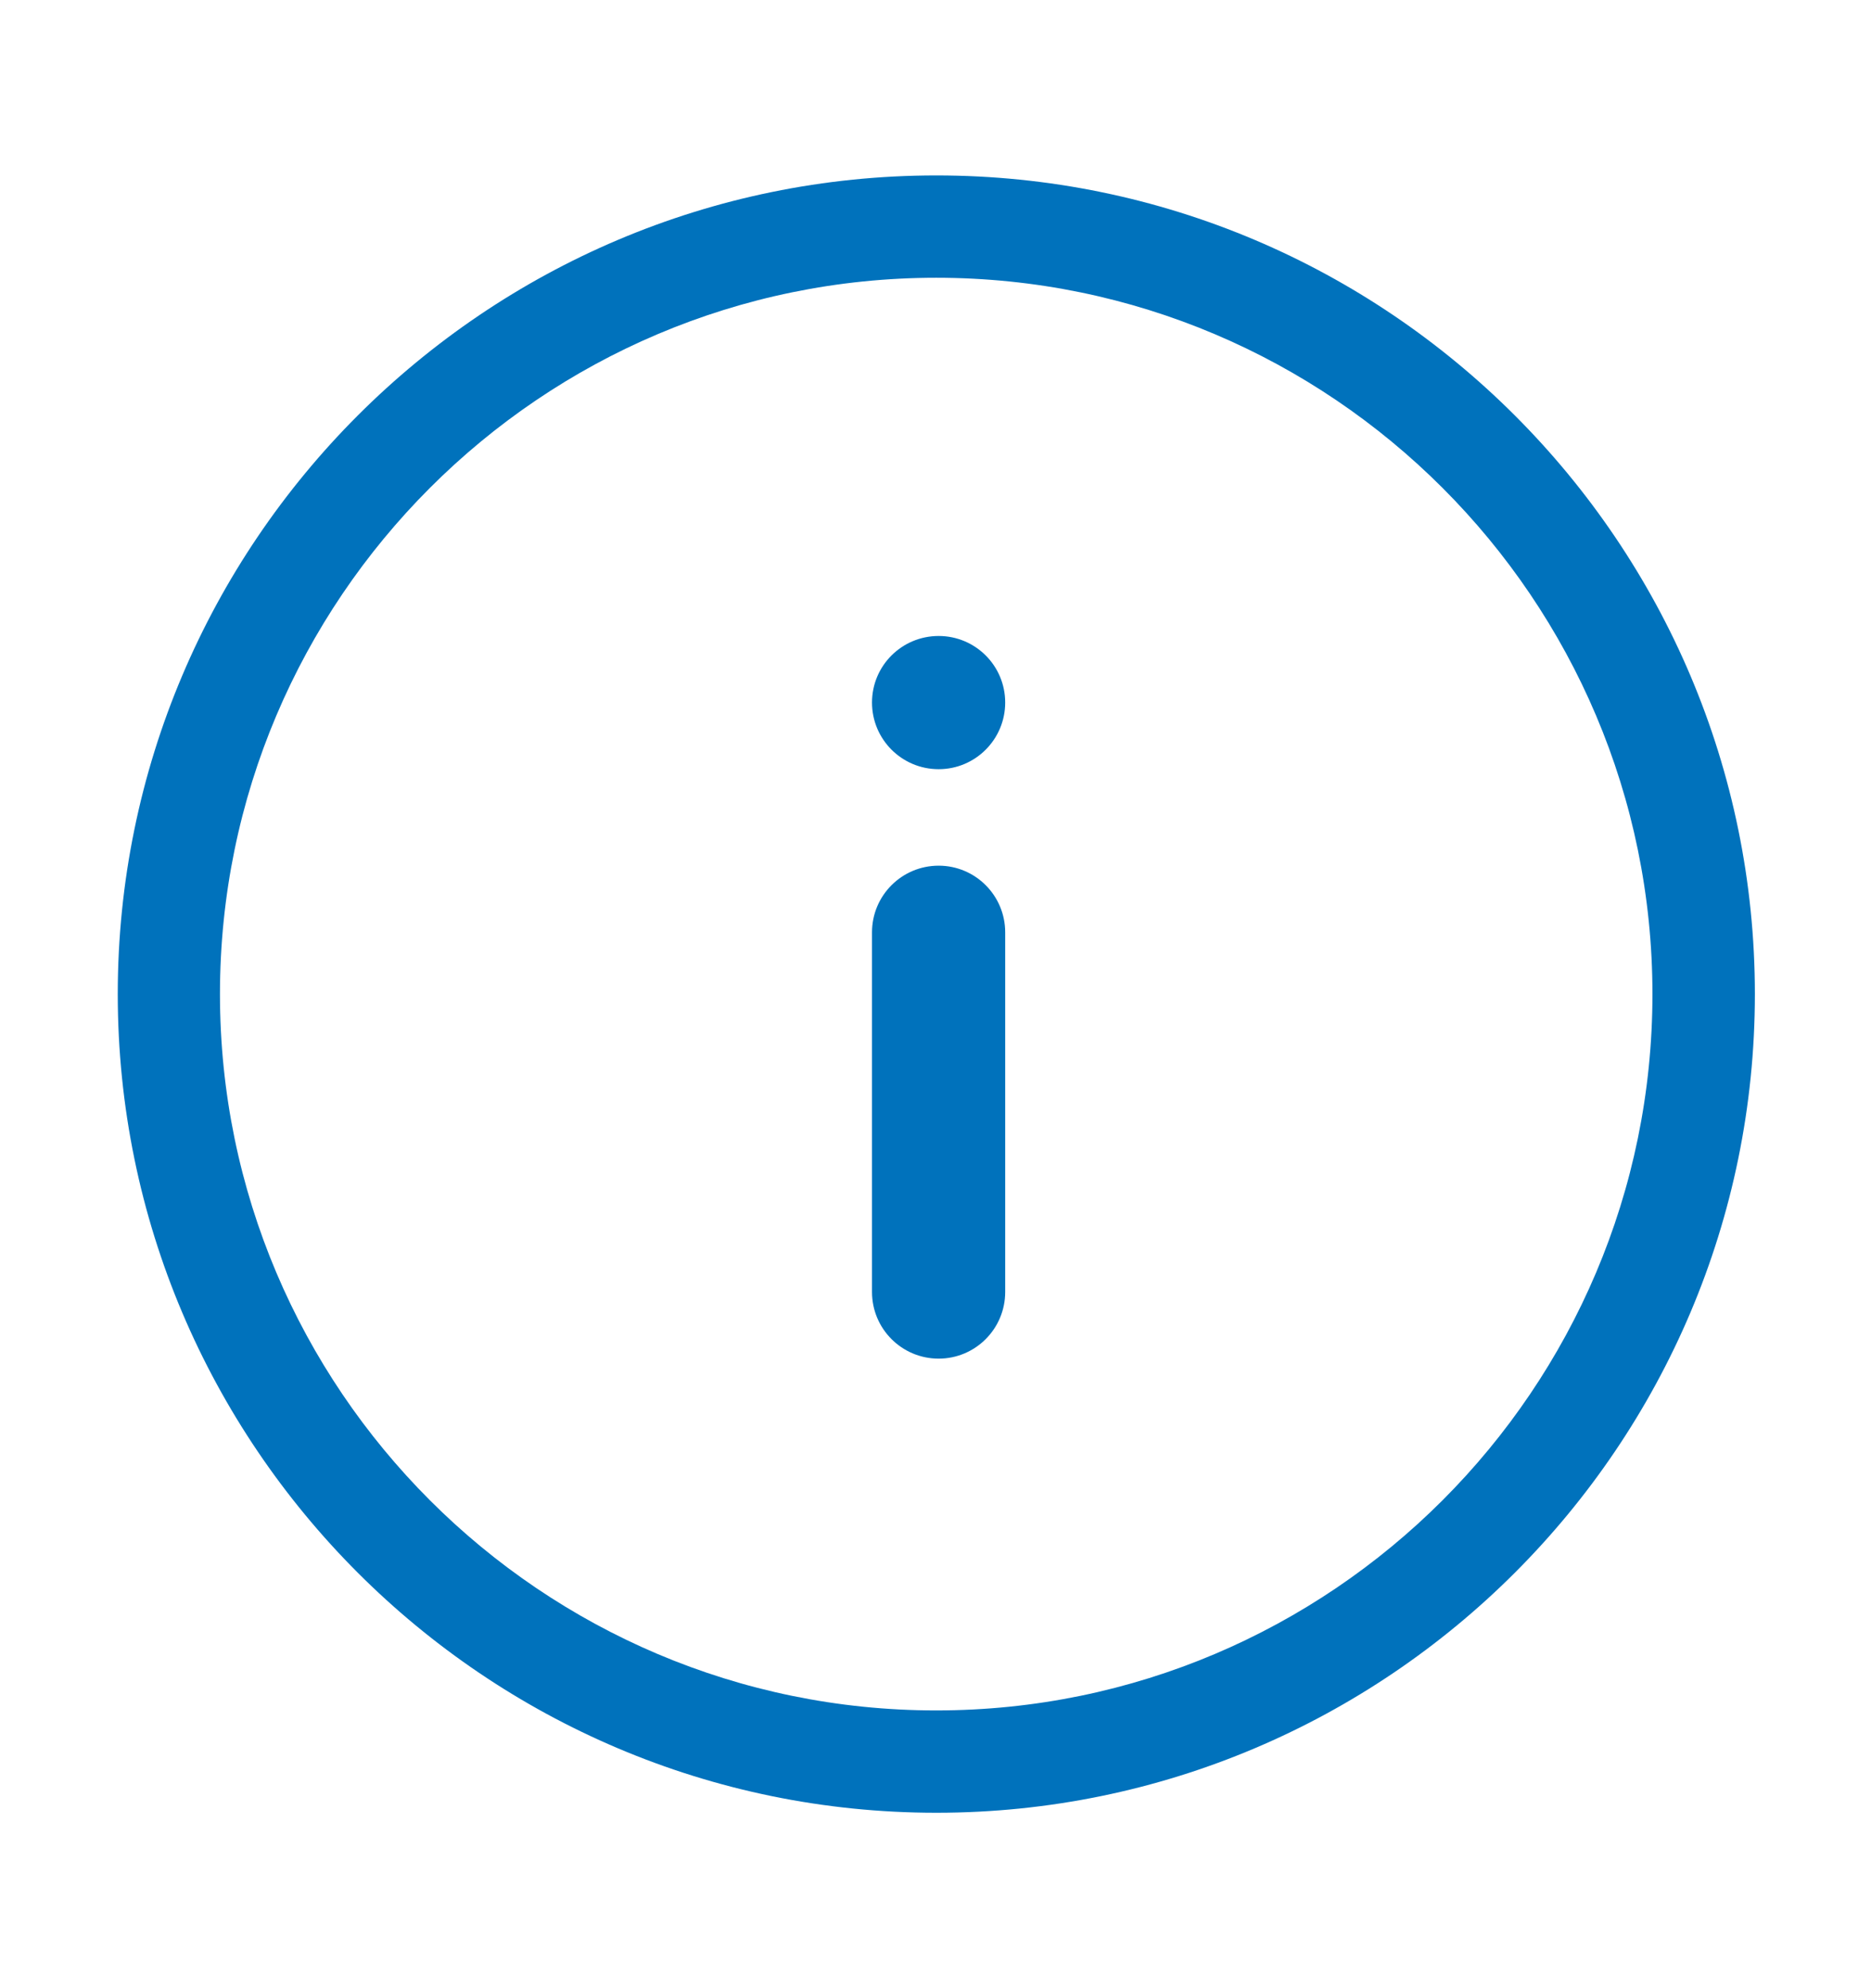
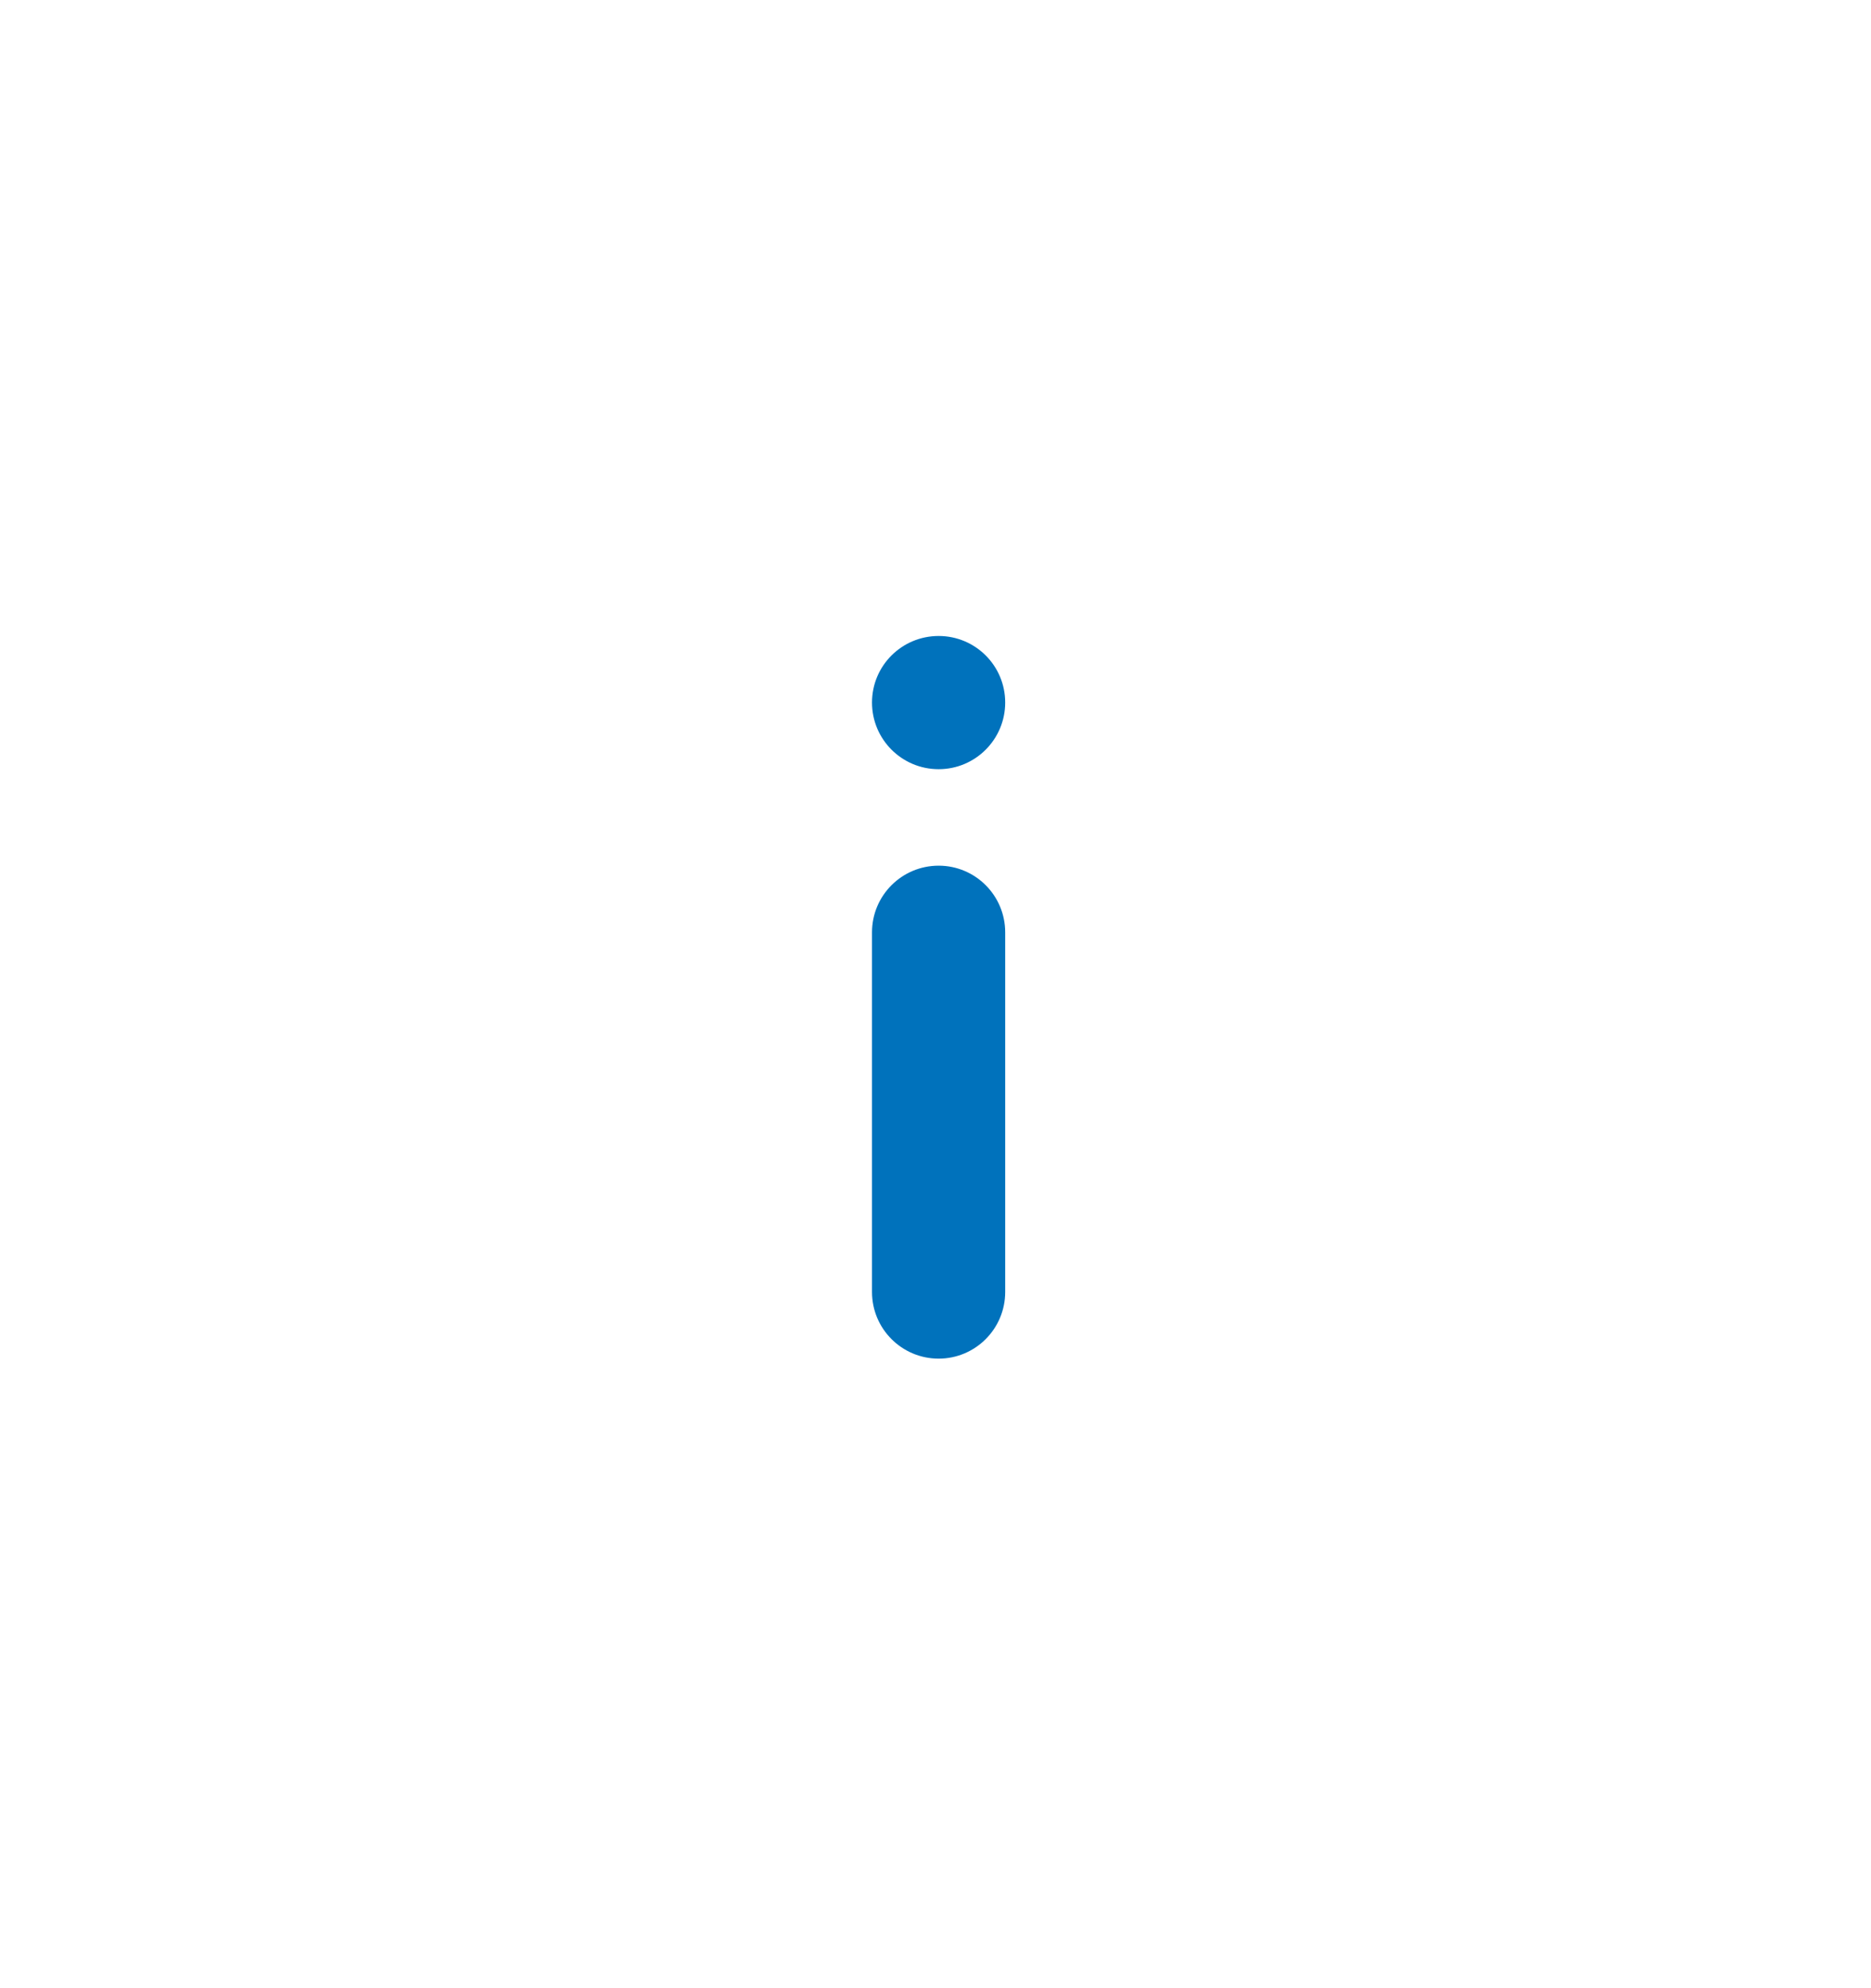
<svg xmlns="http://www.w3.org/2000/svg" width="16" height="17" viewBox="0 0 16 17" fill="none">
  <path fill-rule="evenodd" clip-rule="evenodd" d="M8.596 11.047V7.972C8.596 7.657 8.341 7.402 8.027 7.402C7.712 7.402 7.457 7.657 7.457 7.972V11.047C7.457 11.362 7.712 11.617 8.027 11.617C8.341 11.617 8.596 11.362 8.596 11.047ZM8.027 5.438C7.712 5.438 7.457 5.692 7.457 6.007C7.457 6.322 7.712 6.577 8.027 6.577C8.341 6.577 8.596 6.322 8.596 6.007C8.596 5.692 8.341 5.438 8.027 5.438Z" fill="#0072BC" />
-   <path fill-rule="evenodd" clip-rule="evenodd" d="M8.007 15.5C4.147 15.5 1.007 12.36 1.007 8.5C1.007 4.64 4.147 1.5 8.007 1.5C11.867 1.5 15.007 4.64 15.007 8.5C15.007 12.36 11.867 15.5 8.007 15.5ZM8.006 2.375C4.629 2.375 1.881 5.123 1.881 8.5C1.881 11.877 4.629 14.625 8.006 14.625C11.384 14.625 14.131 11.877 14.131 8.5C14.131 5.123 11.384 2.375 8.006 2.375Z" fill="#0072BC" />
</svg>